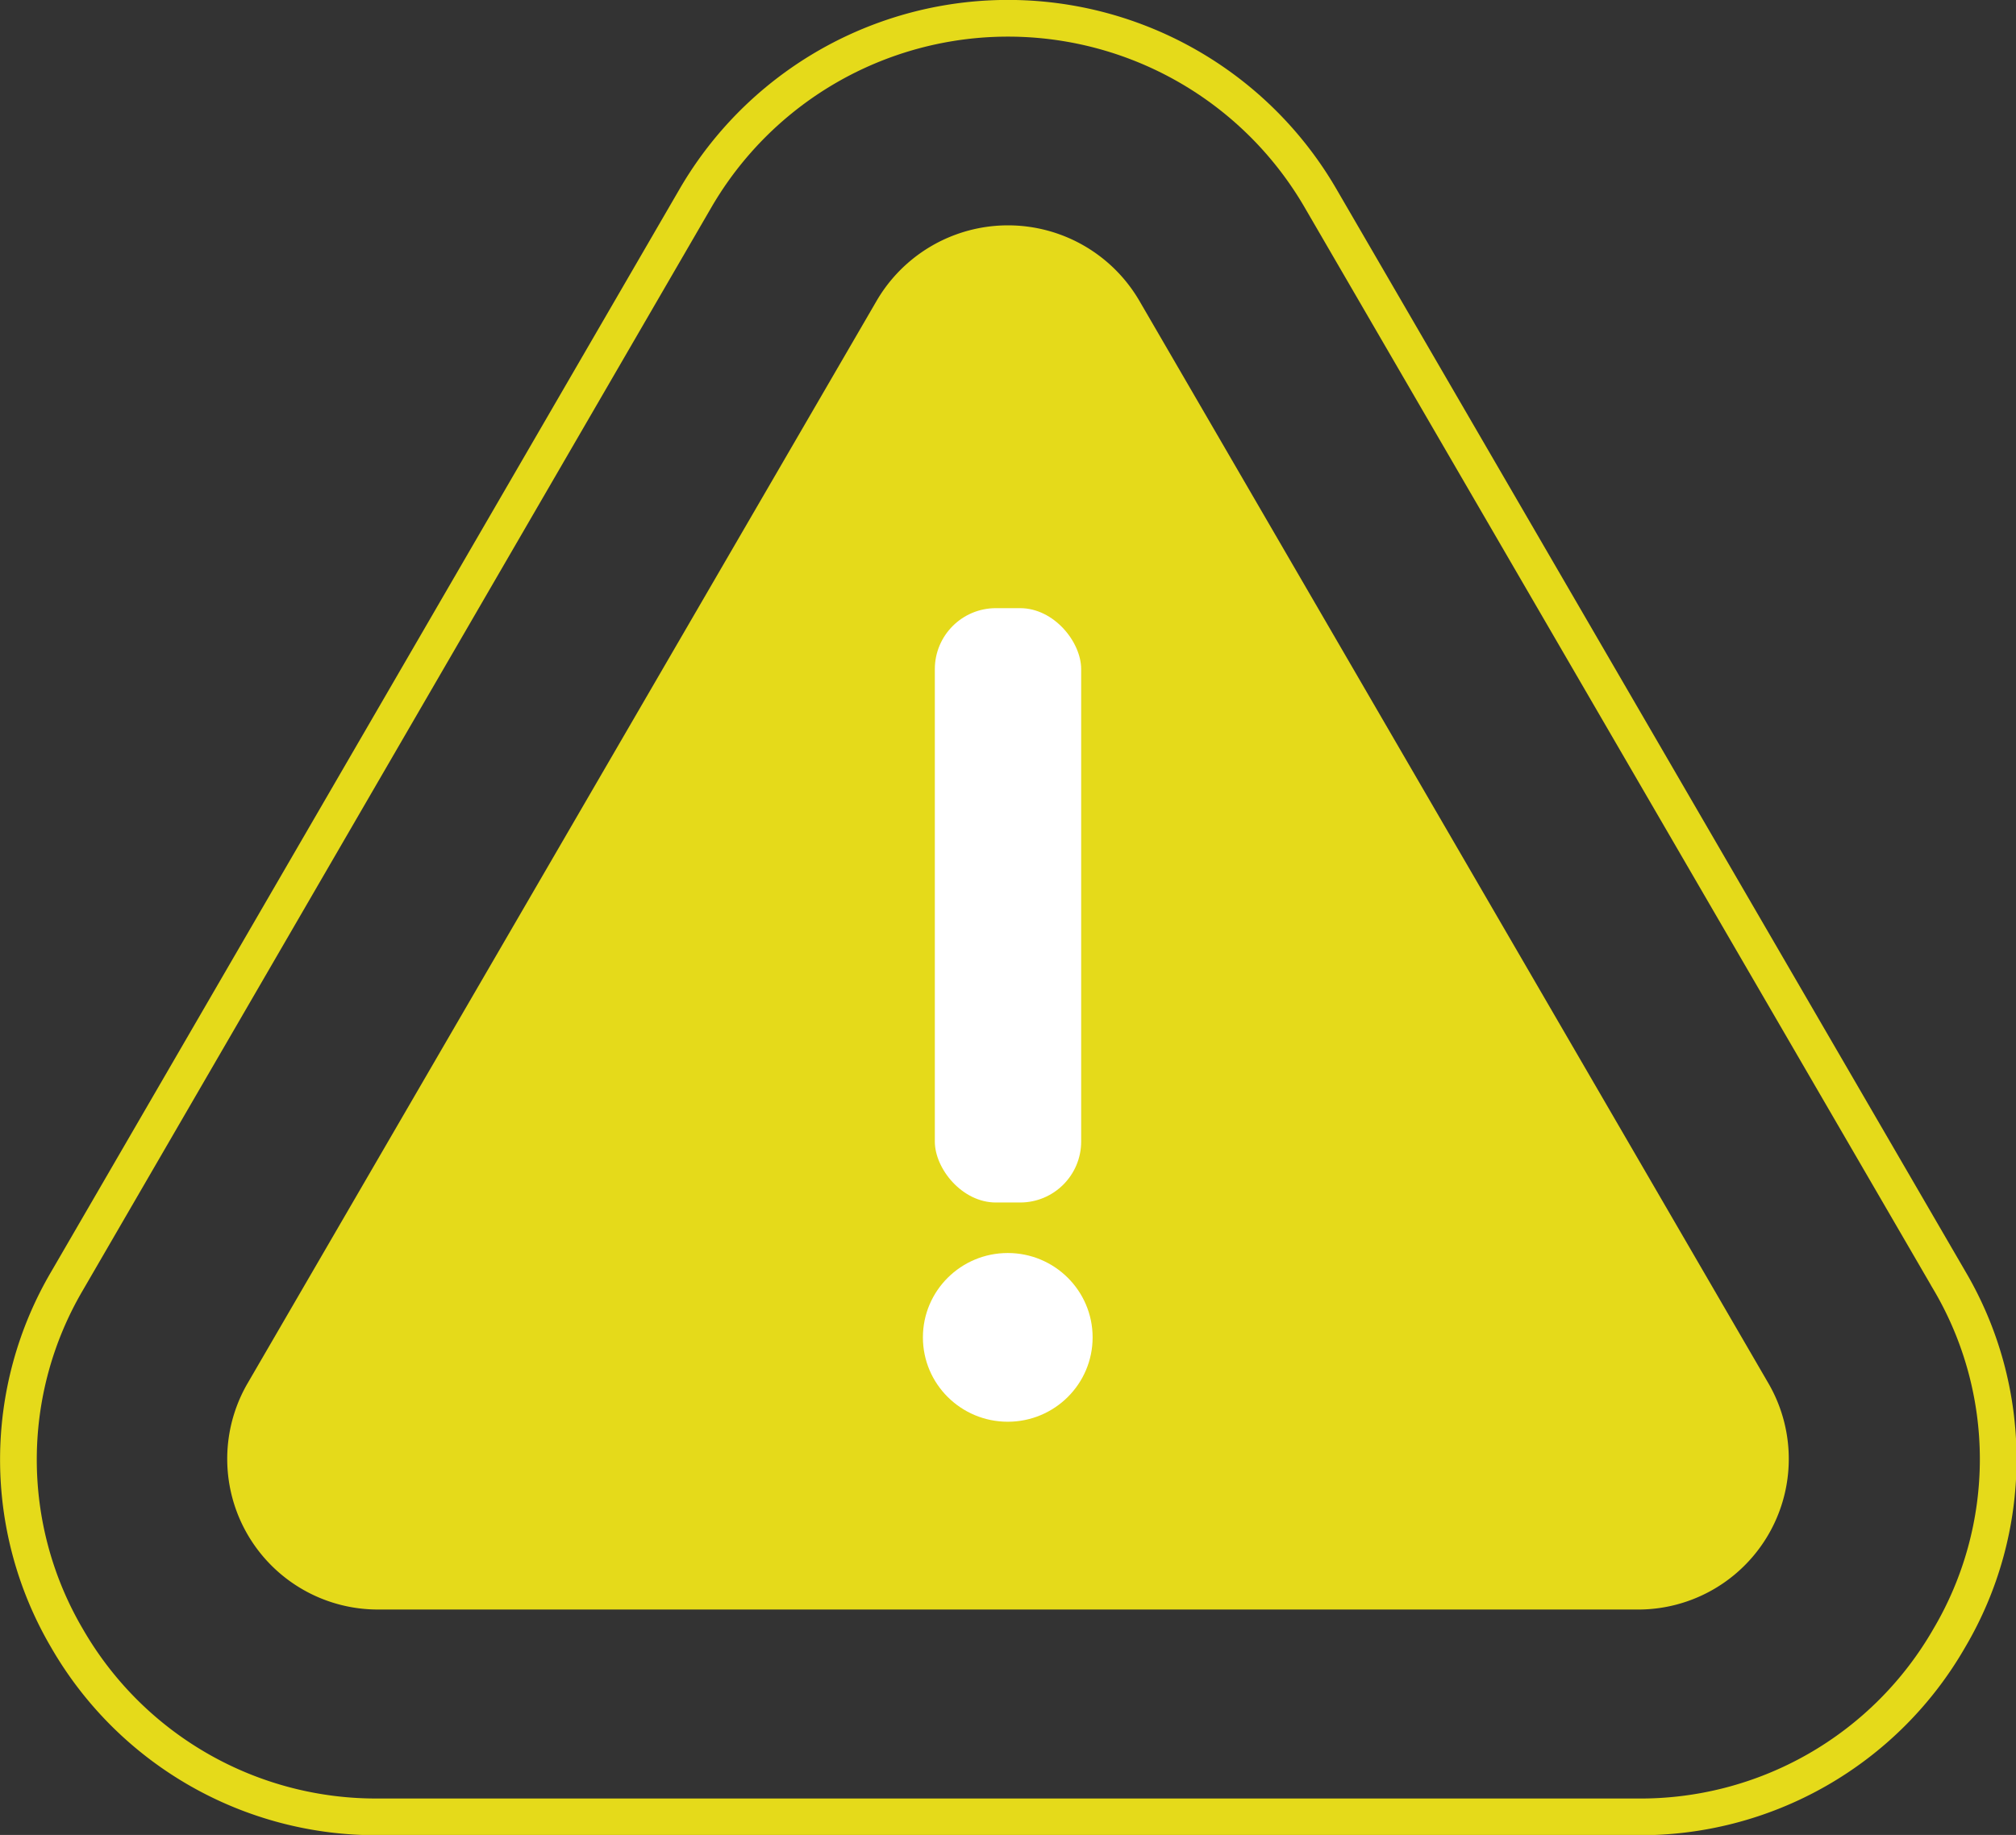
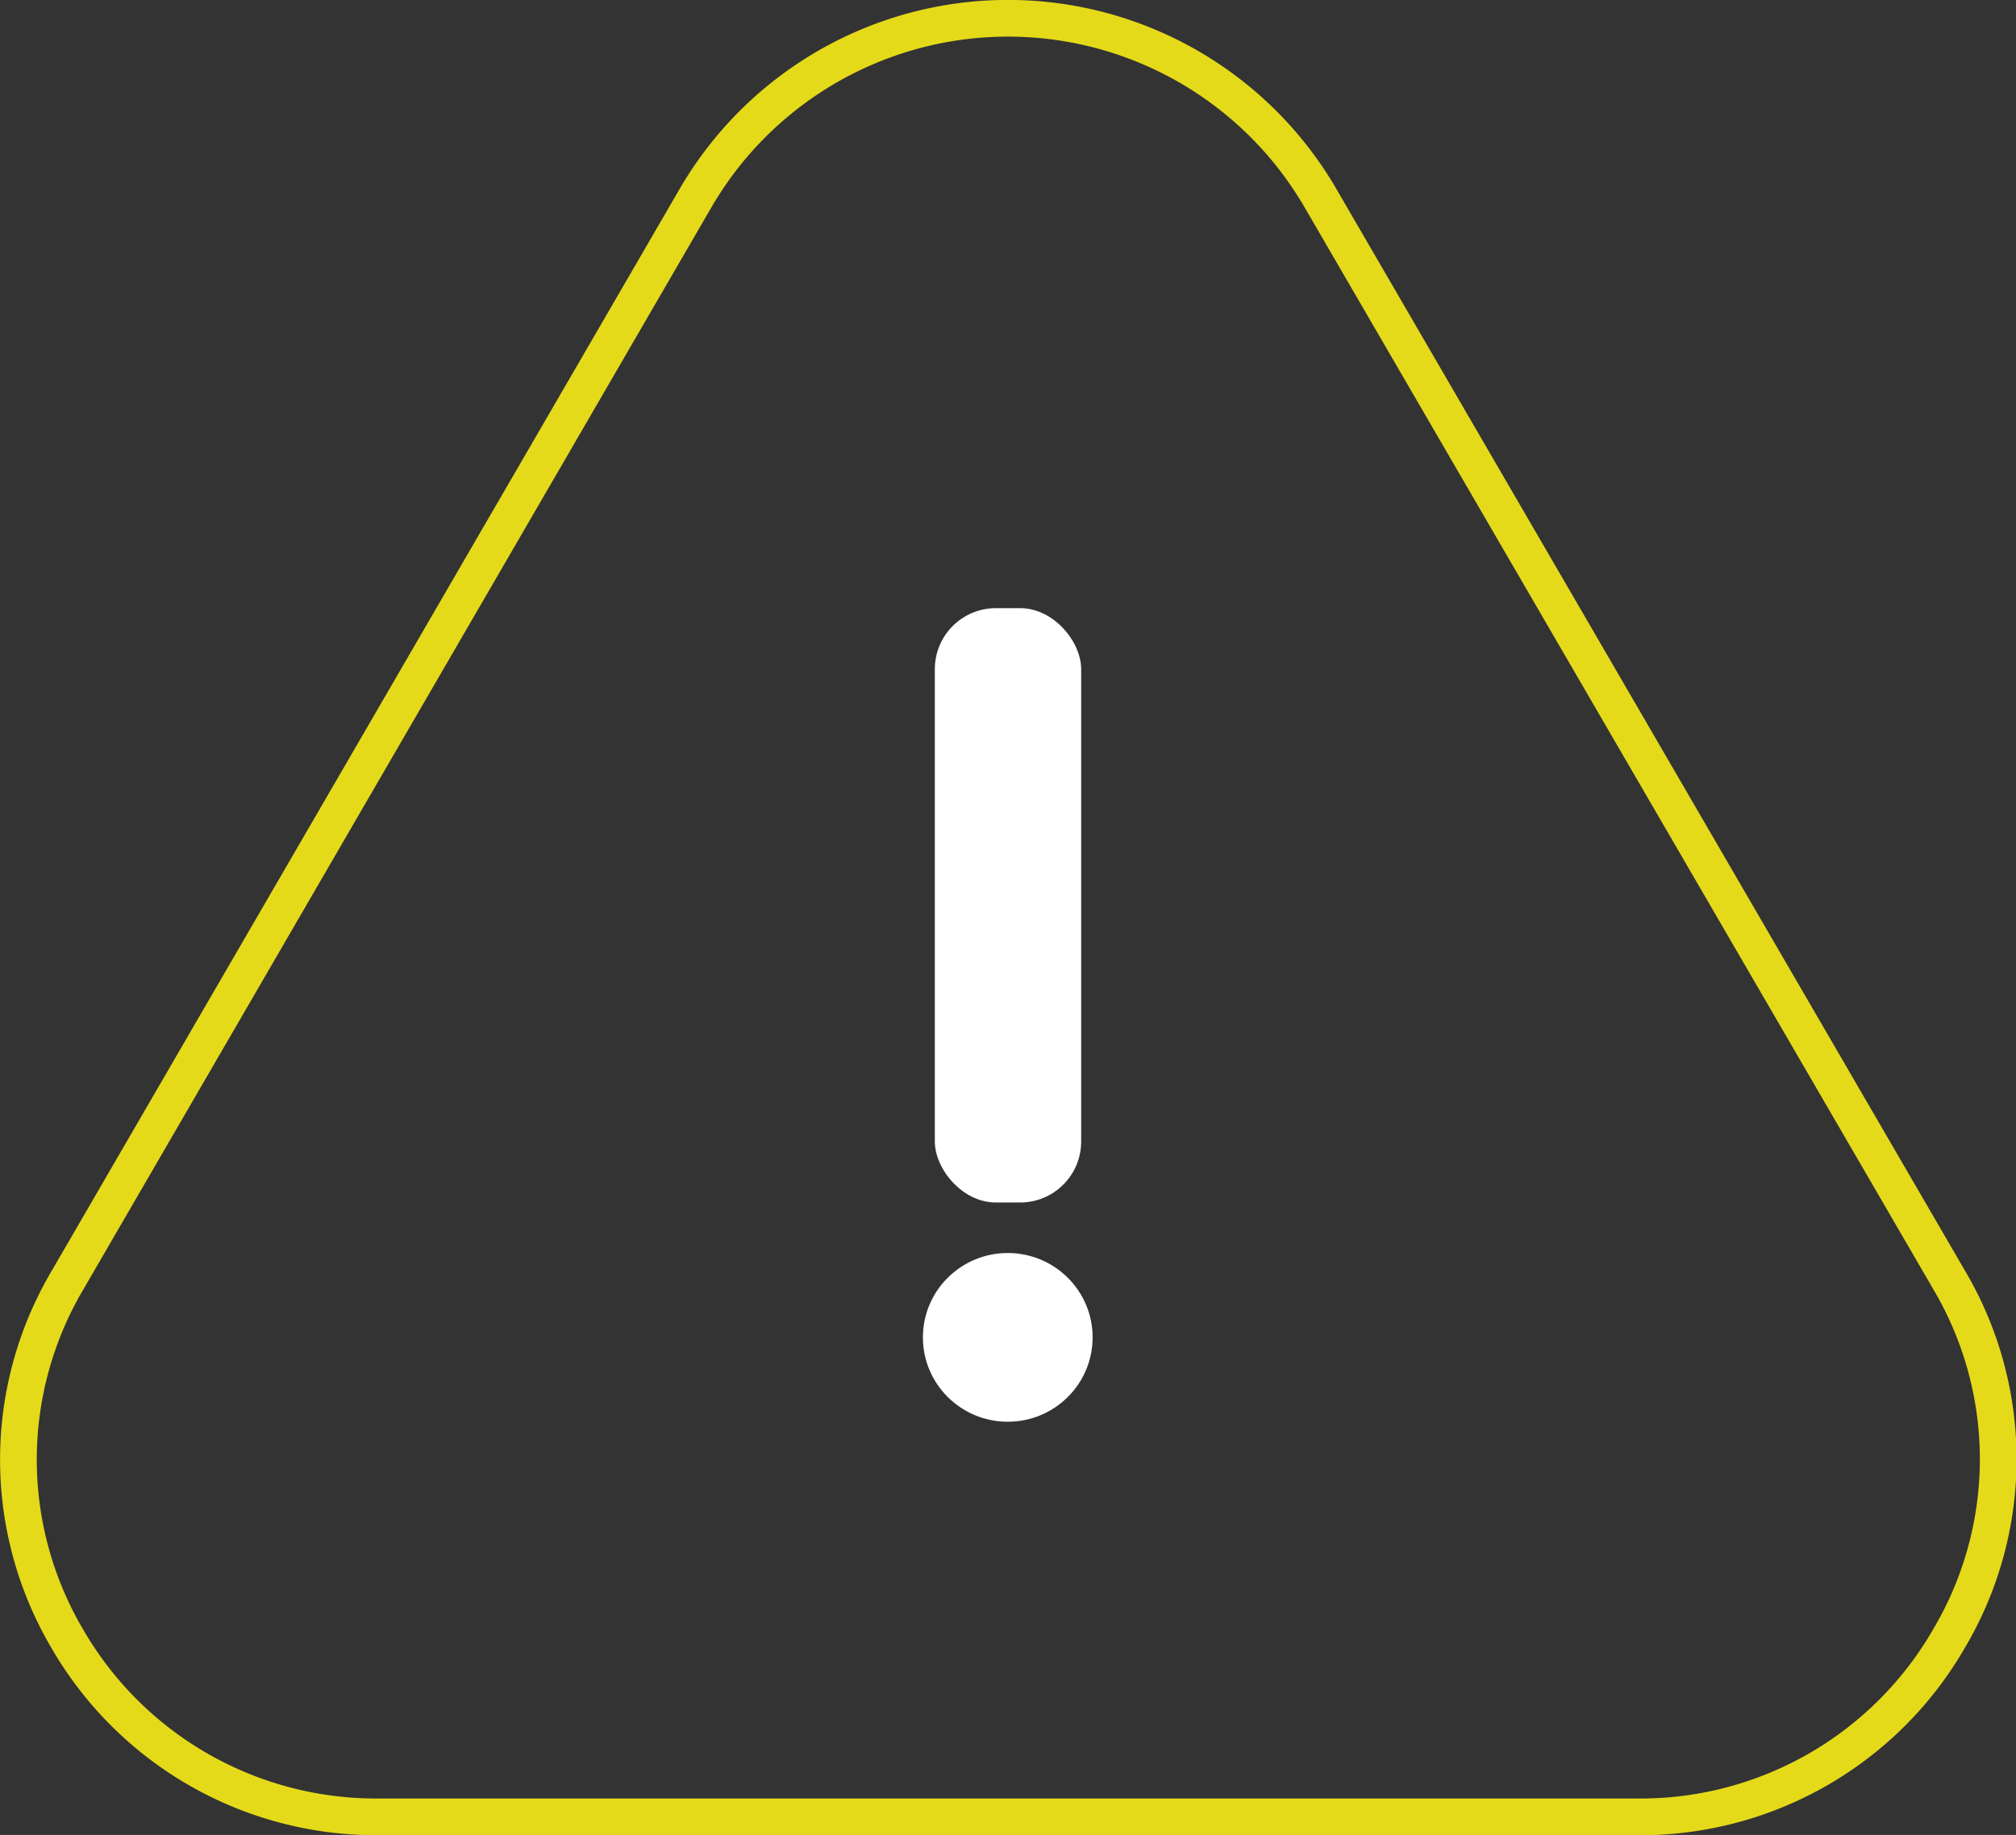
<svg xmlns="http://www.w3.org/2000/svg" id="Layer_1" data-name="Layer 1" viewBox="0 0 42.29 38.5">
  <rect x="0" y="0" width="42.29" height="38.5" fill="#333333" stroke="none" />
  <defs>
    <style>.cls-1{fill:none;stroke:#e5da1a;stroke-miterlimit:10;stroke-width:0.77px;}.cls-2{fill:#e5da1a;}.cls-3{fill:#fff;}</style>
  </defs>
  <path class="cls-1" d="M8.63,45.74A7.48,7.48,0,0,1,2.09,42a7.4,7.4,0,0,1,0-7.51L15.28,11.76a7.58,7.58,0,0,1,13.09,0l13.2,22.72h0a7.38,7.38,0,0,1,0,7.51A7.47,7.47,0,0,1,35,45.74Z" transform="translate(-0.68 -7.62)" />
-   <path class="cls-2" d="M37.78,36.65h0L24.58,13.93a3.19,3.19,0,0,0-5.51,0L5.87,36.65a3.16,3.16,0,0,0,2.76,4.74H35A3.16,3.16,0,0,0,37.78,36.65Z" transform="translate(-0.68 -7.62)" />
  <rect class="cls-3" x="19.61" y="12.76" width="3.07" height="12.47" rx="1.28" />
  <ellipse class="cls-3" cx="21.14" cy="28.06" rx="1.78" ry="1.77" />
</svg>